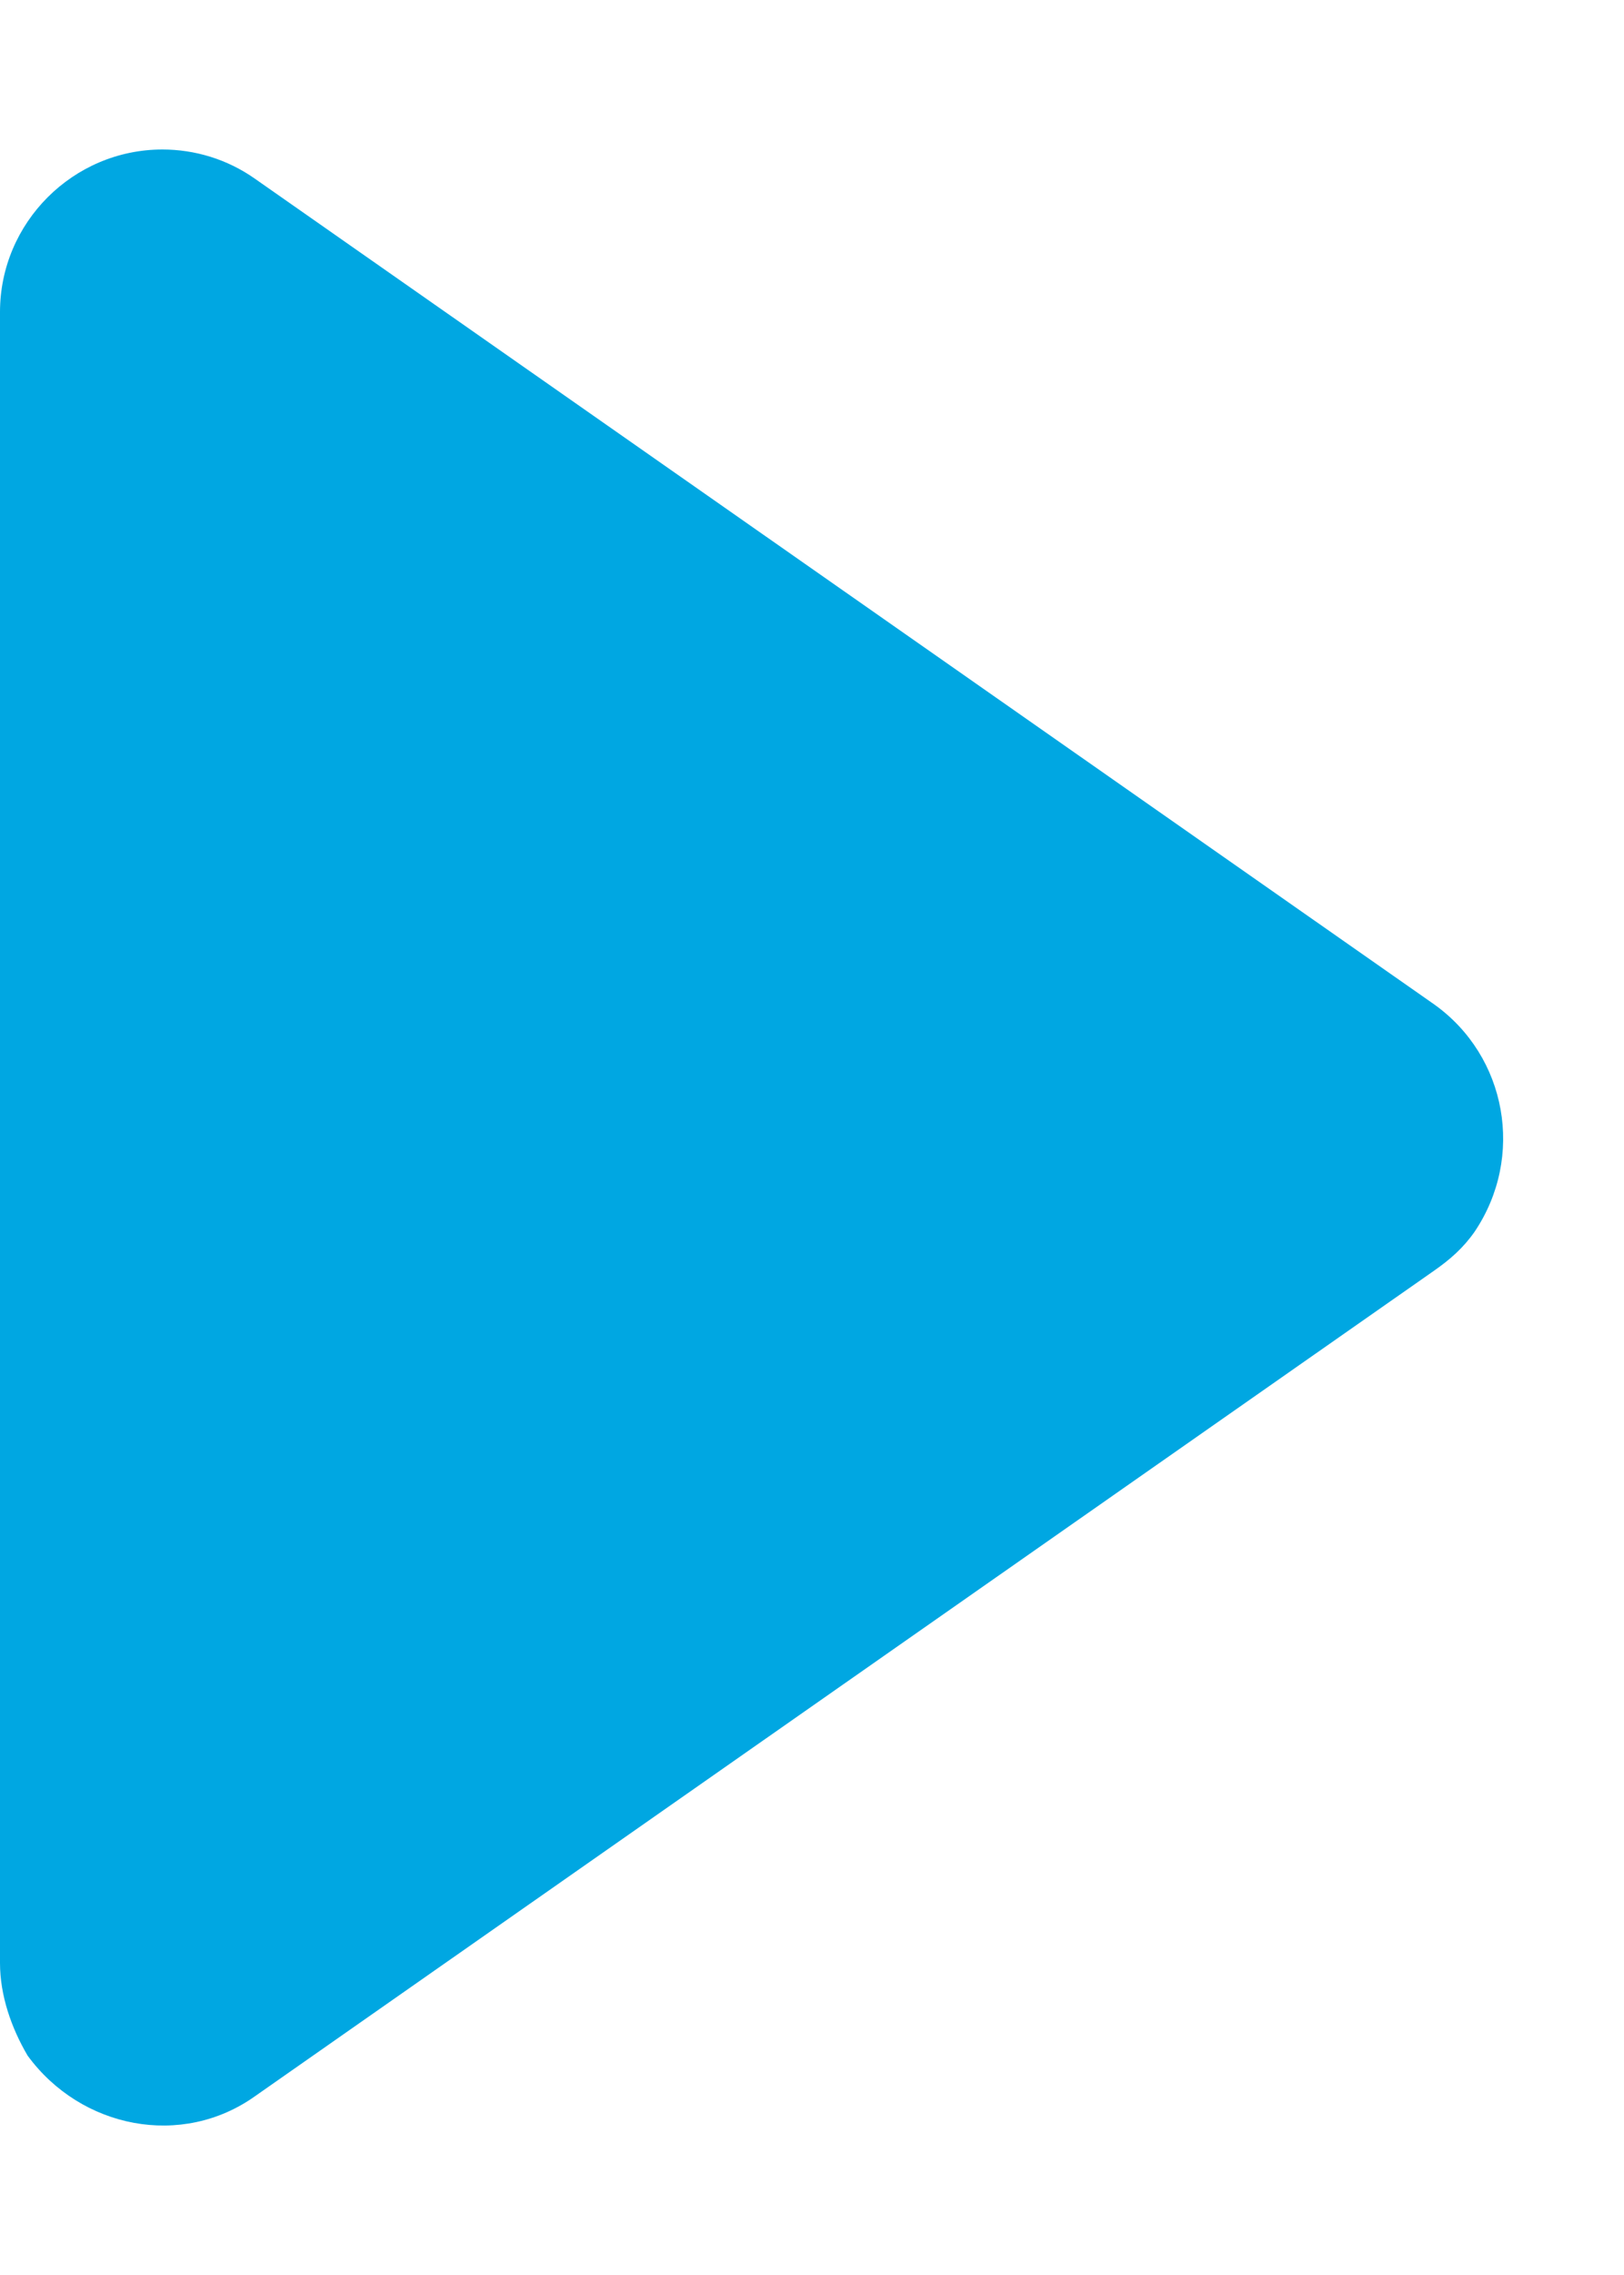
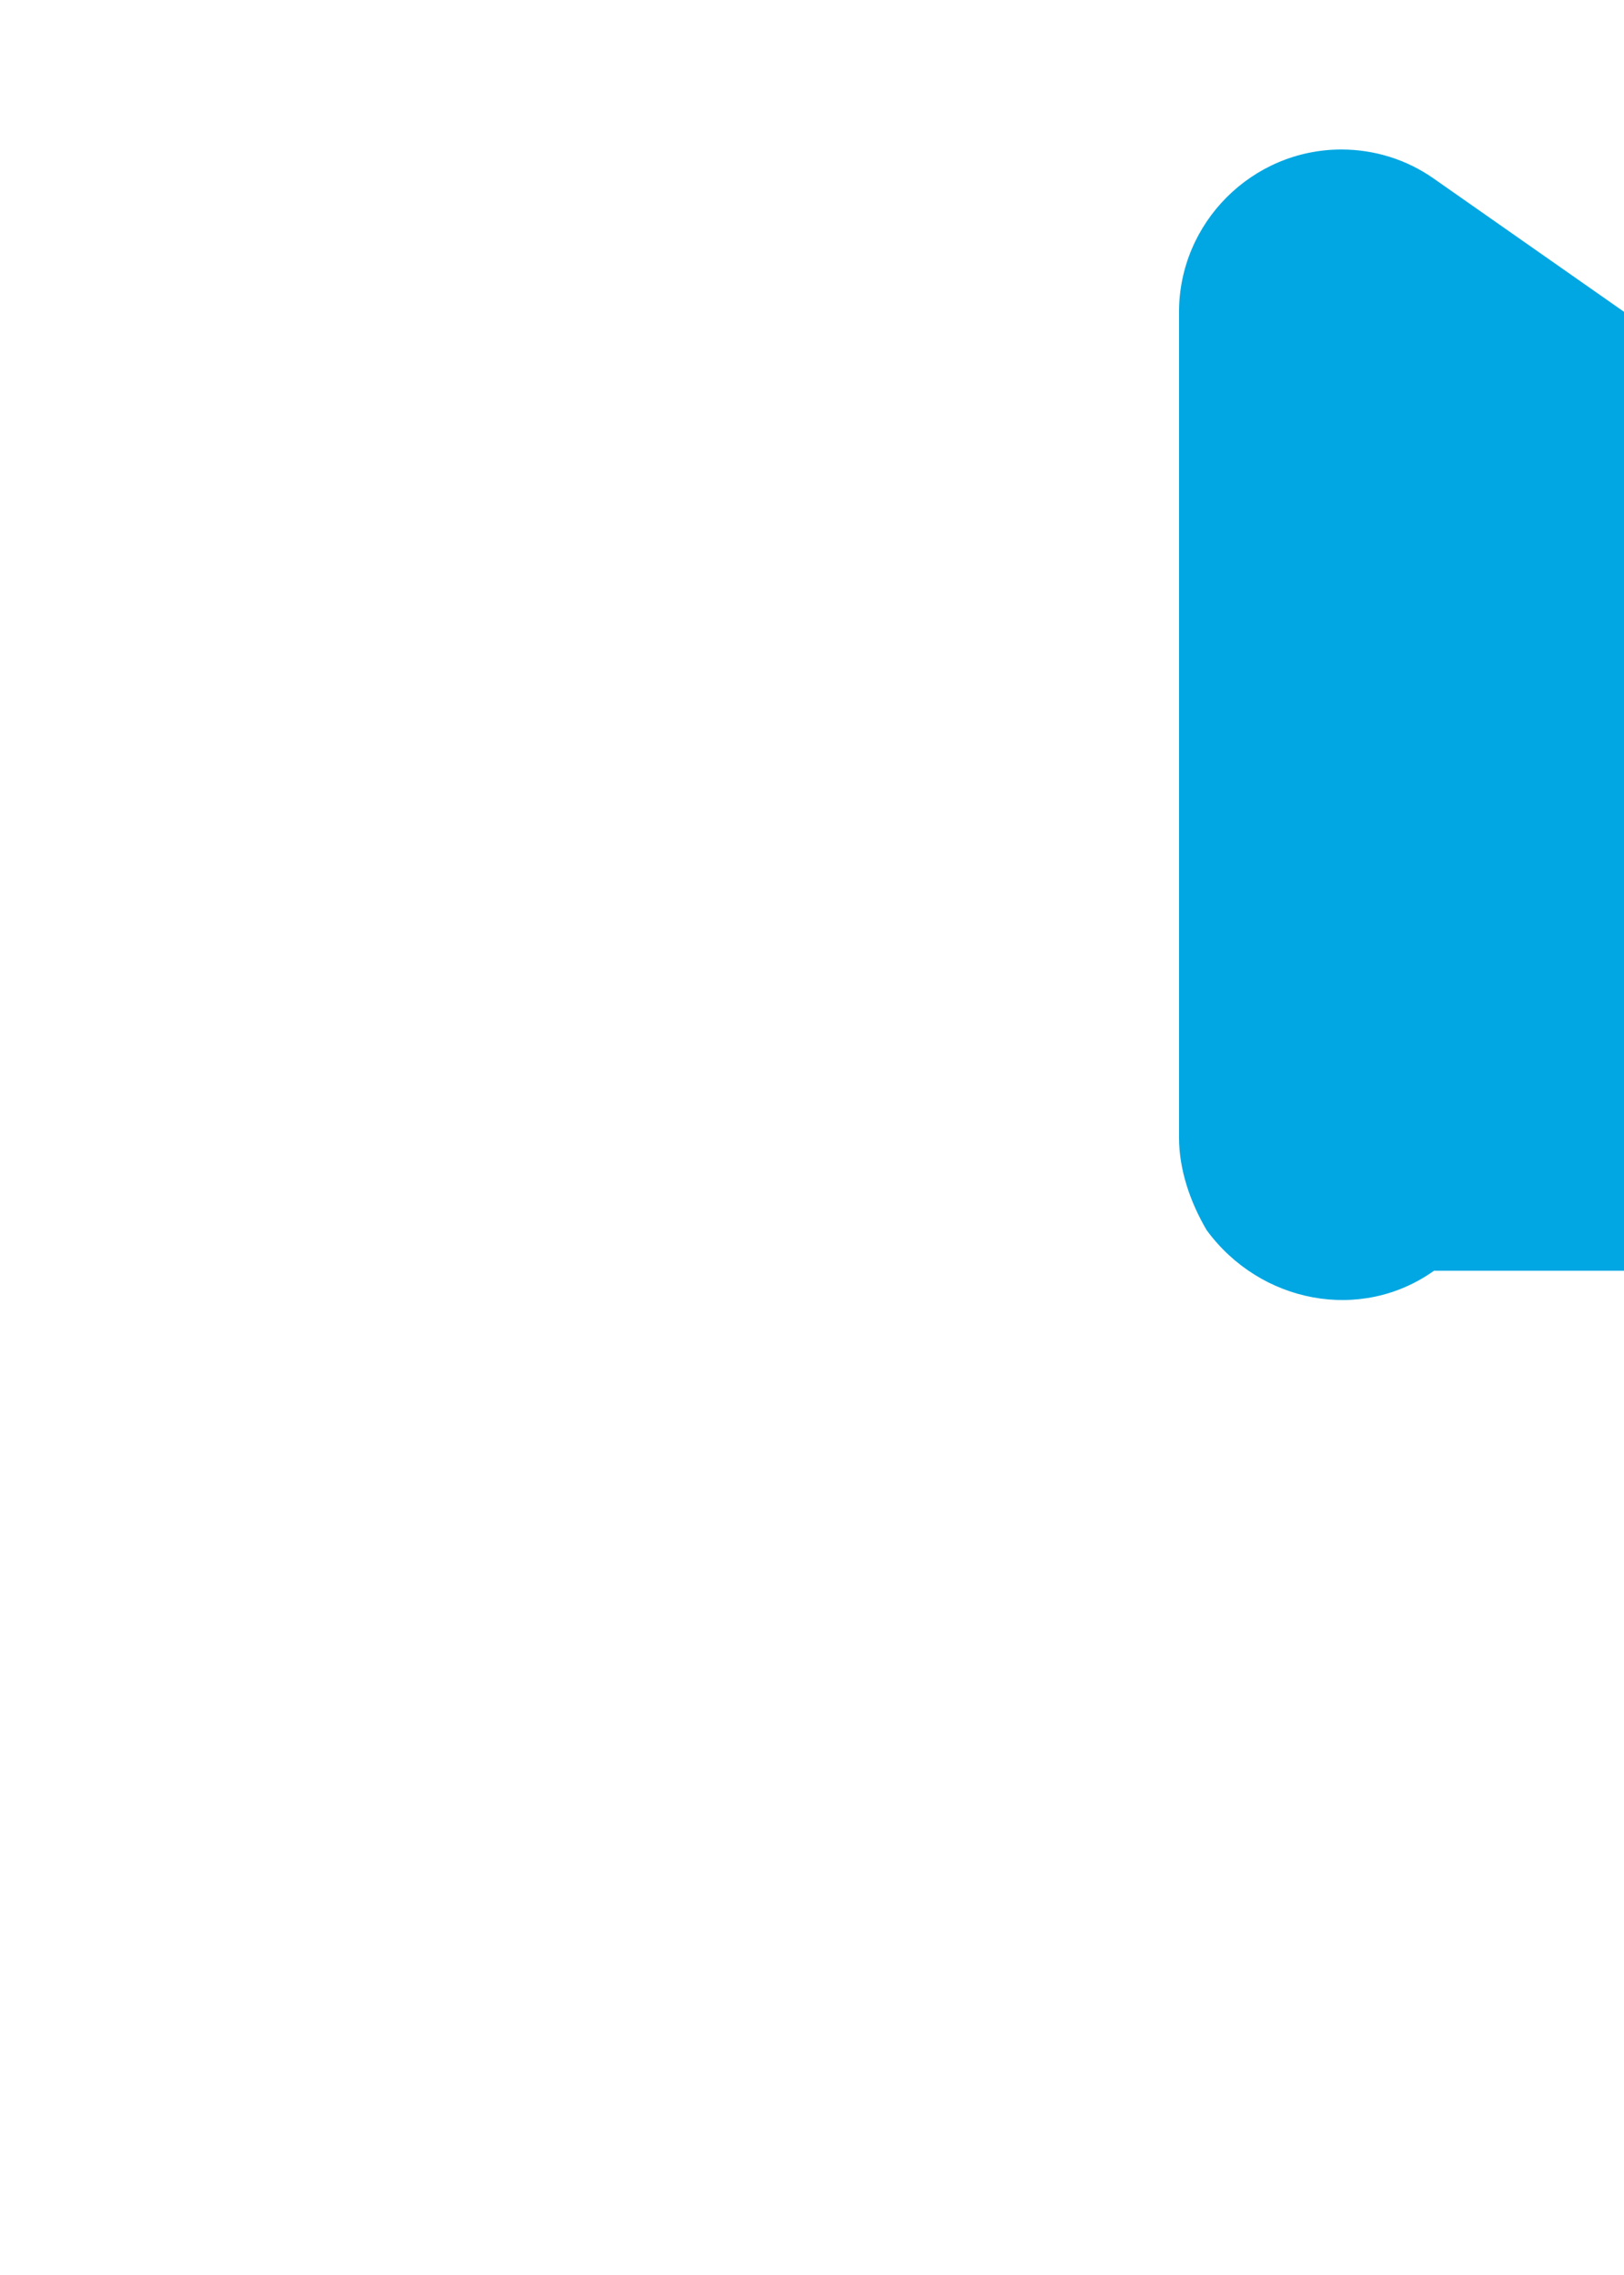
<svg xmlns="http://www.w3.org/2000/svg" width="10" height="14">
  <title>thickArrow_icon</title>
  <desc>Created with Sketch.</desc>
  <g fill="none">
-     <path fill="#00A7E2" d="M8.83 7.82L1.57 12.9c-.45.32-1.07.2-1.4-.25-.1-.17-.17-.37-.17-.57V1.92c0-.55.45-1 1-1 .2 0 .4.06.57.18l7.26 5.08c.45.32.56.94.25 1.4-.07.1-.15.17-.25.24z" />
+     <path fill="#00A7E2" d="M8.83 7.82c-.45.32-1.07.2-1.4-.25-.1-.17-.17-.37-.17-.57V1.92c0-.55.45-1 1-1 .2 0 .4.06.57.18l7.26 5.08c.45.32.56.94.25 1.4-.07.1-.15.17-.25.24z" />
  </g>
</svg>